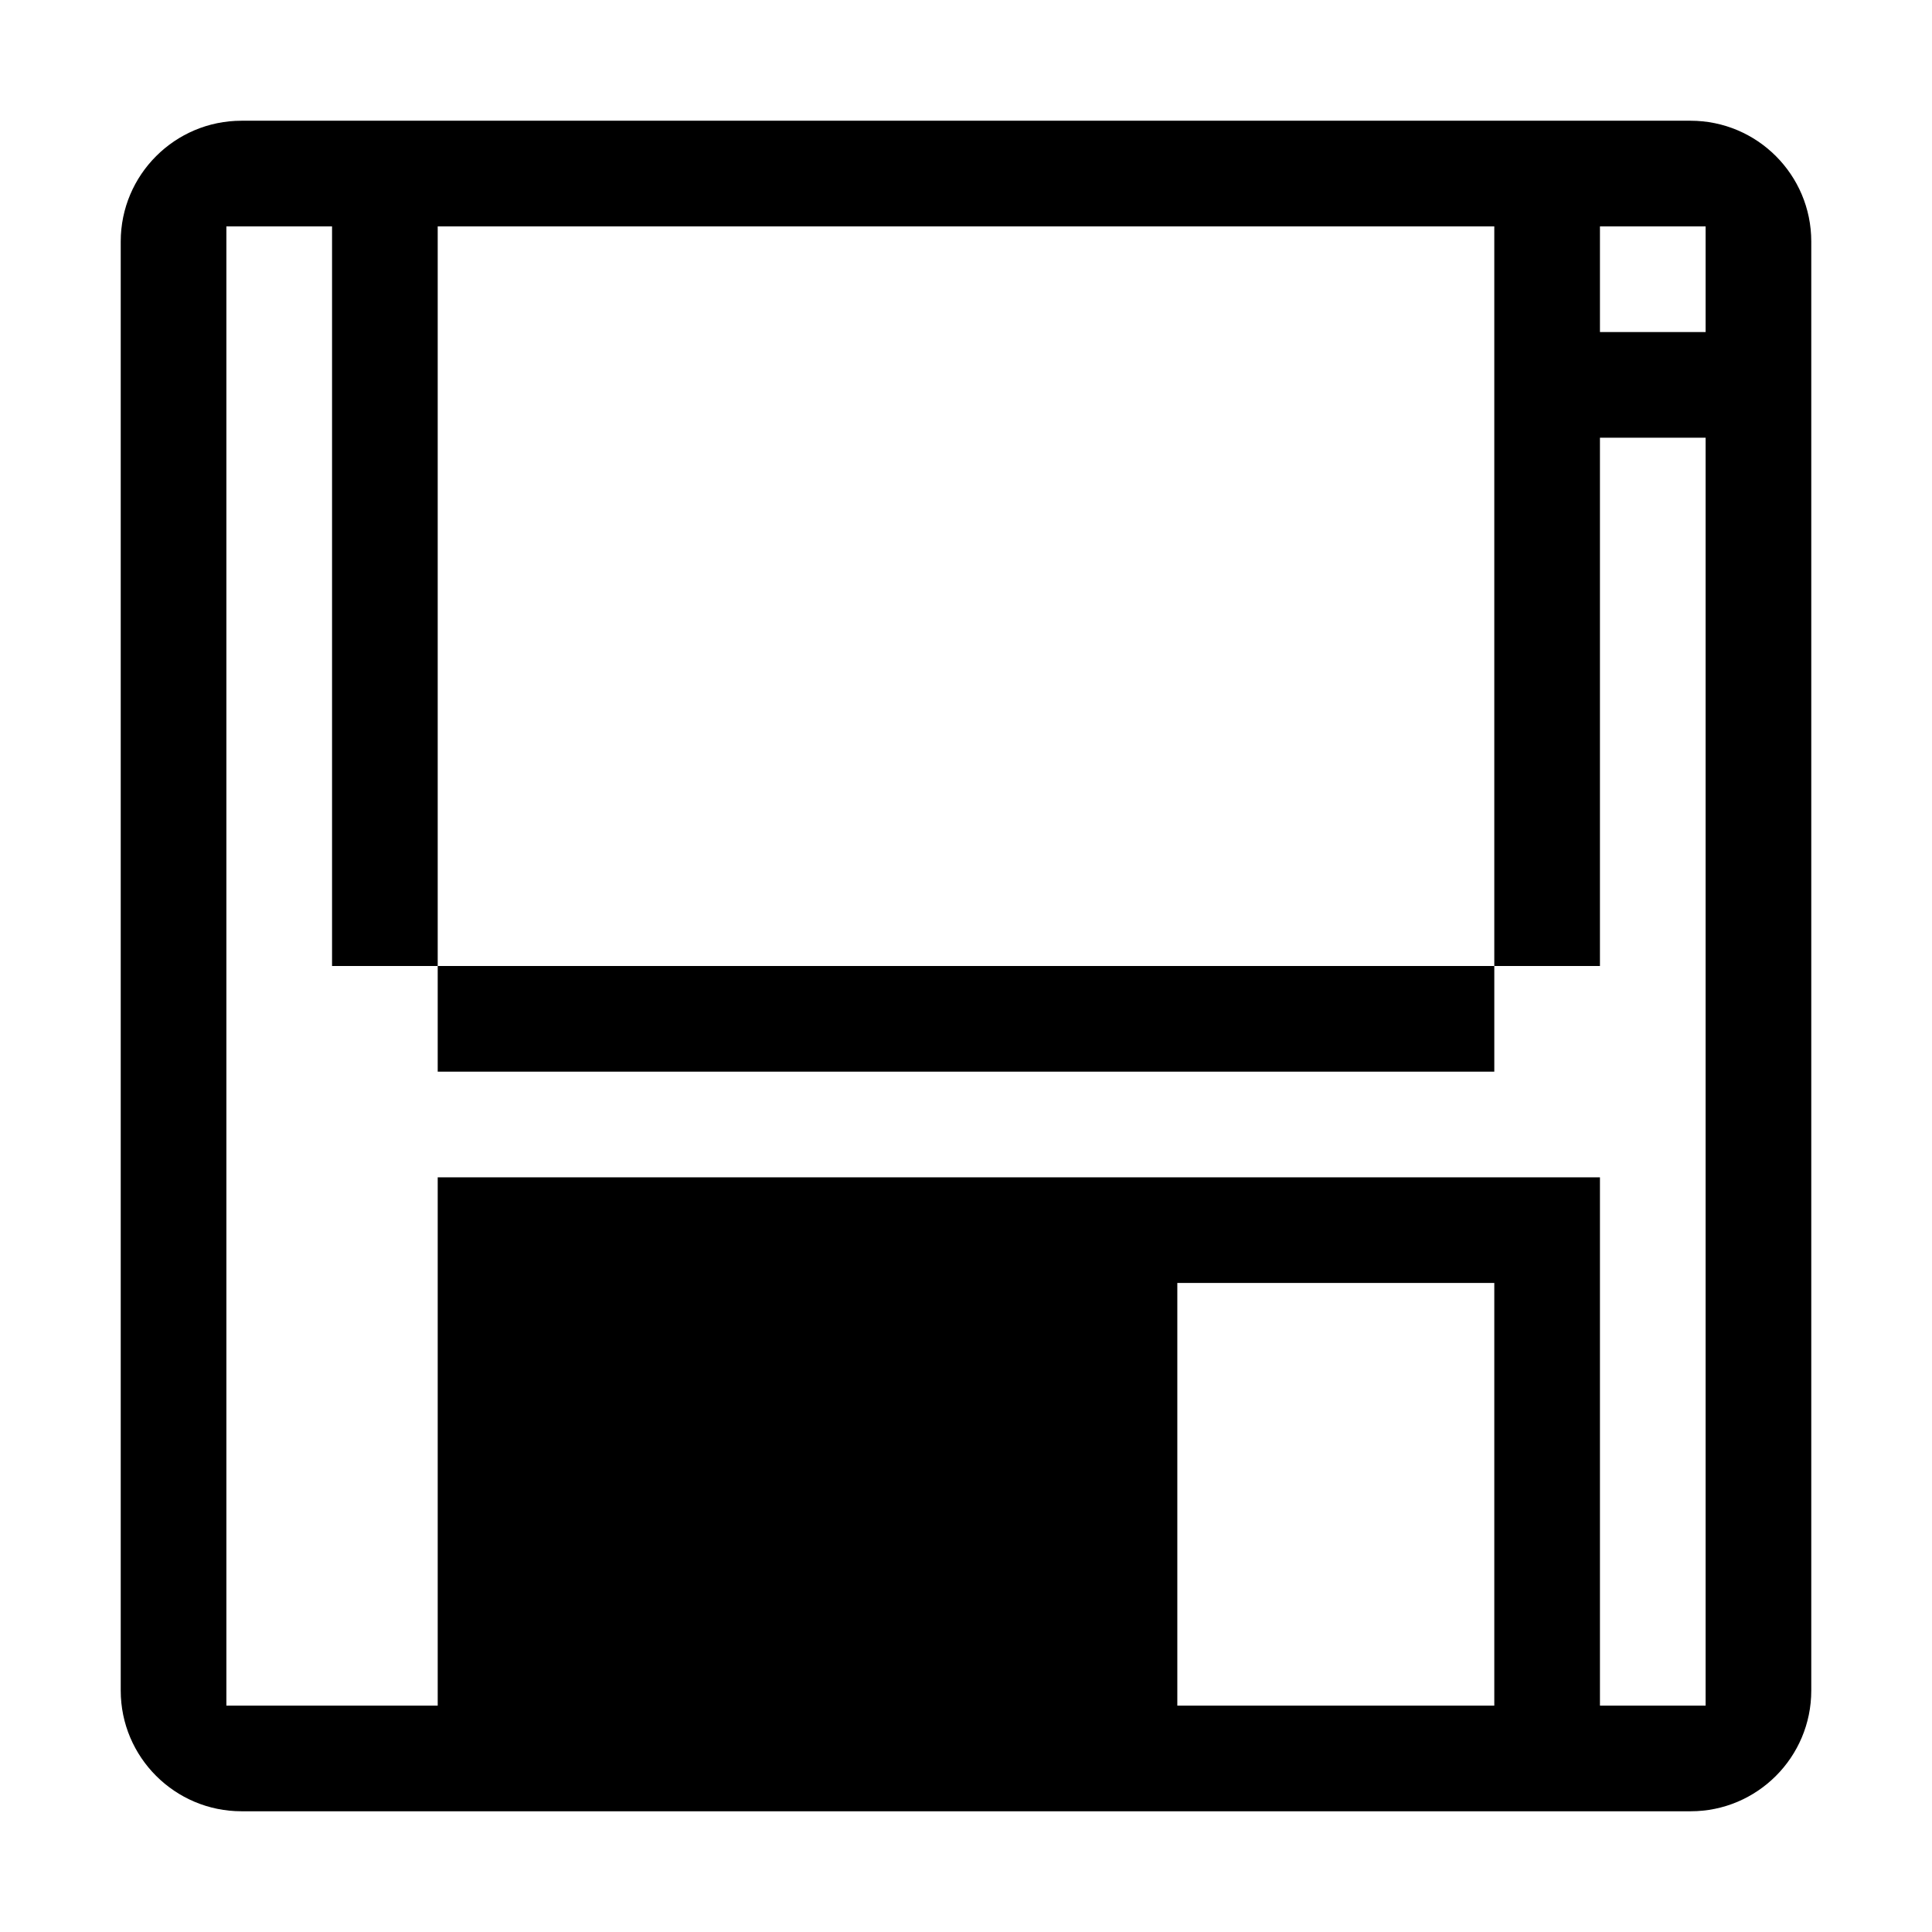
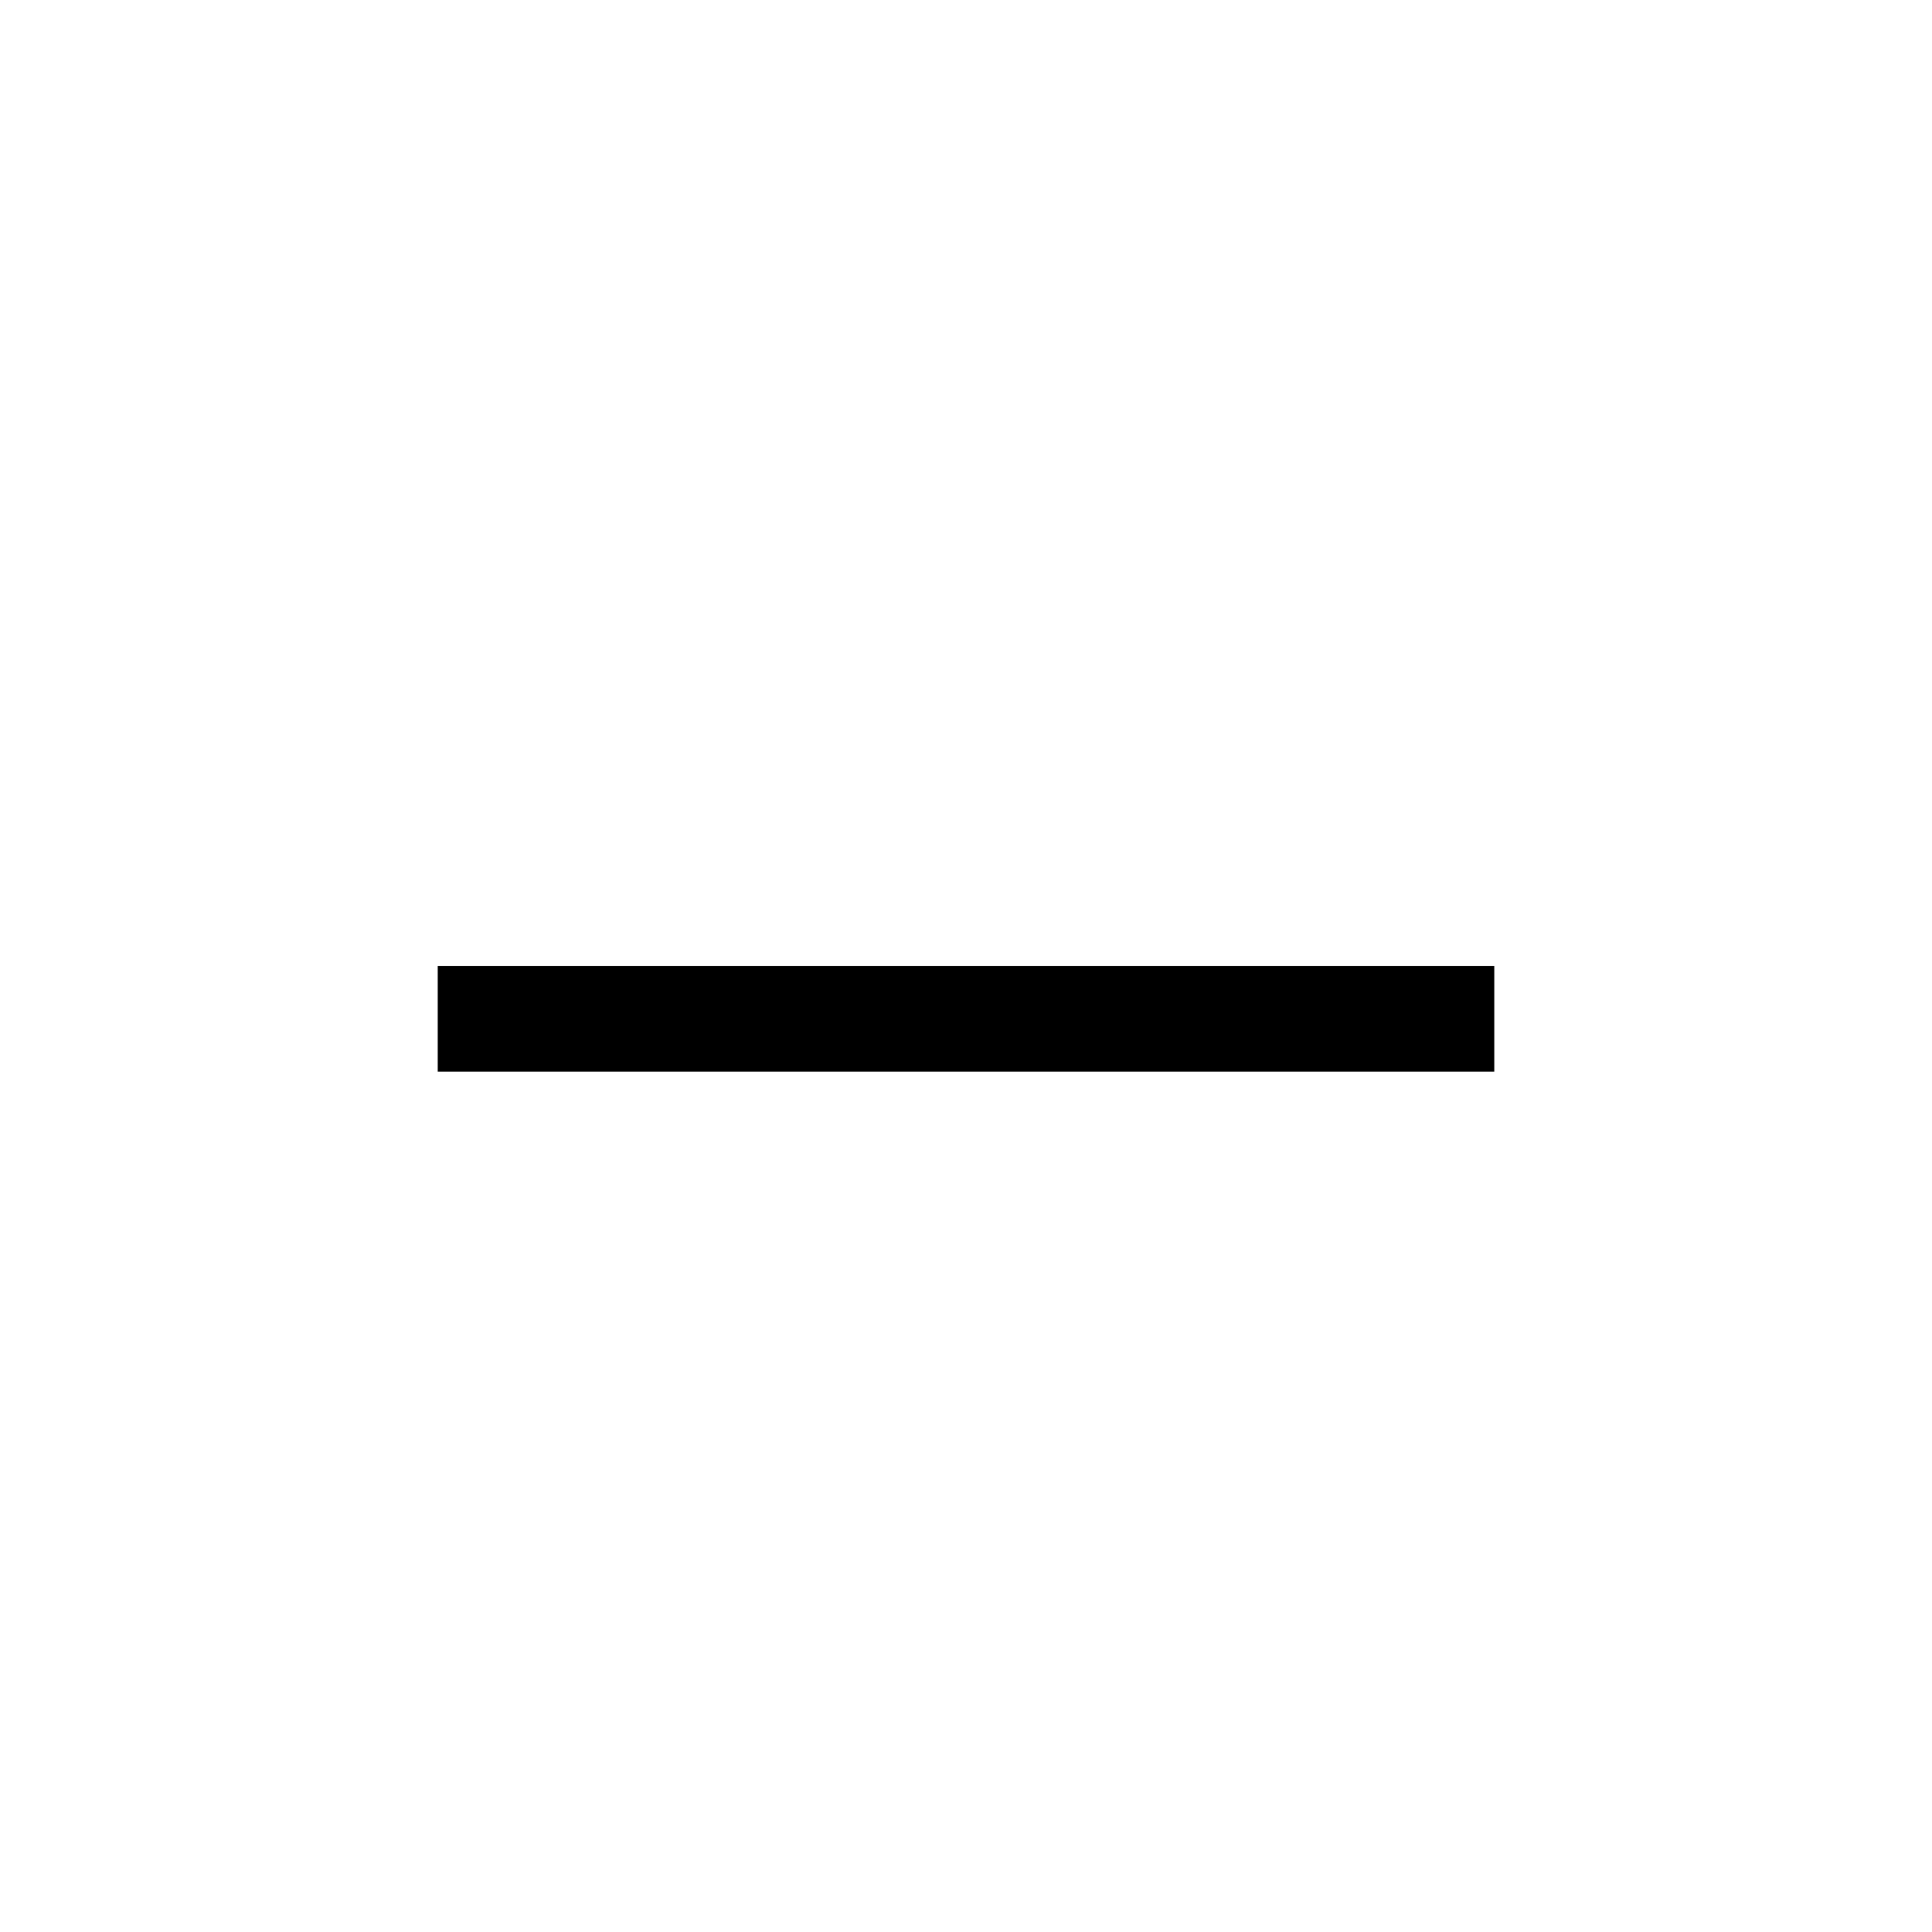
<svg xmlns="http://www.w3.org/2000/svg" version="1.1" id="icon" x="0px" y="0px" width="1024px" height="1024px" viewBox="0 0 1024 1024" enable-background="new 0 0 1024 1024" xml:space="preserve">
  <g>
-     <path d="M896.025,63.99H128.031c-35.329,0-64.042,28.686-64.042,64.013v768.024c0,35.327,28.712,63.984,64.042,63.984h768.051   c35.271,0,63.93-28.657,63.93-63.984V128.003C960.011,92.676,931.352,63.99,896.025,63.99z M792.008,904.01H624.005V680.004   h168.003V904.01z M904.01,904.01h-56.003V624.003H231.993V904.01H119.992V119.992h56V512h56V119.992h560.015V512h55.999V231.994   h56.003V904.01z M904.01,175.993h-56.003v-56.001h56.003V175.993z" />
    <rect x="231.993" y="512" width="560.015" height="56.003" />
  </g>
</svg>